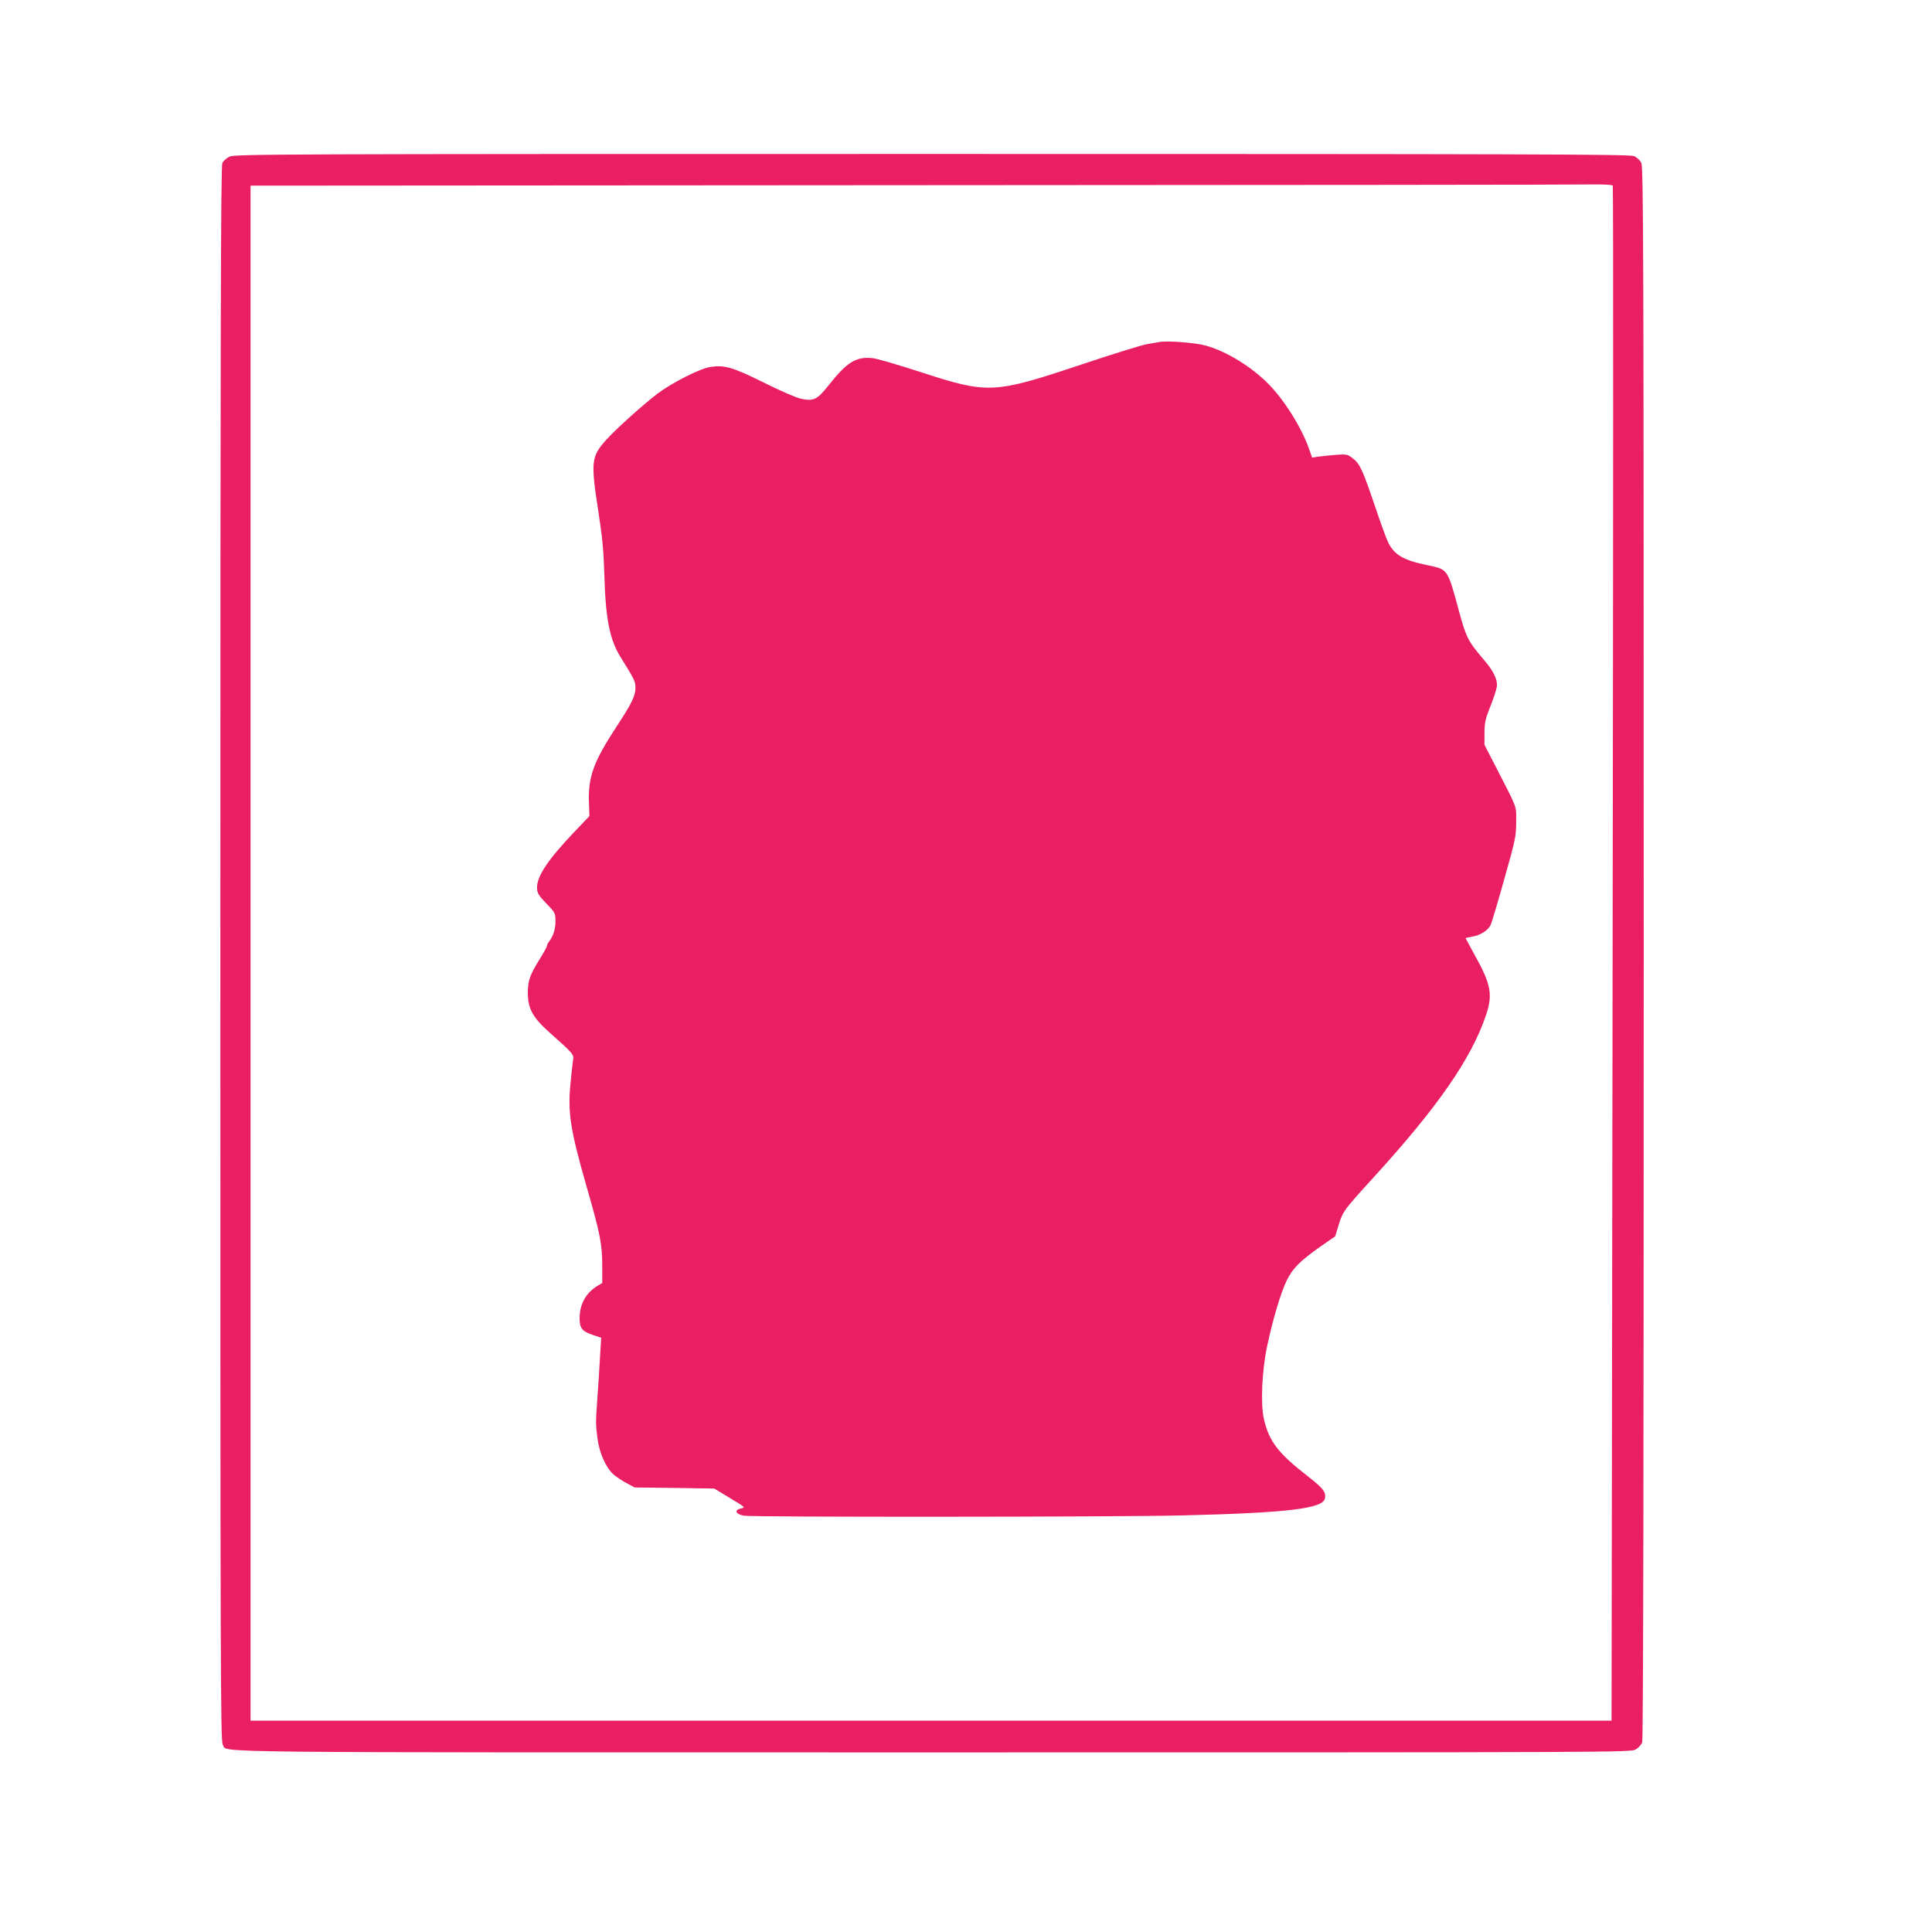
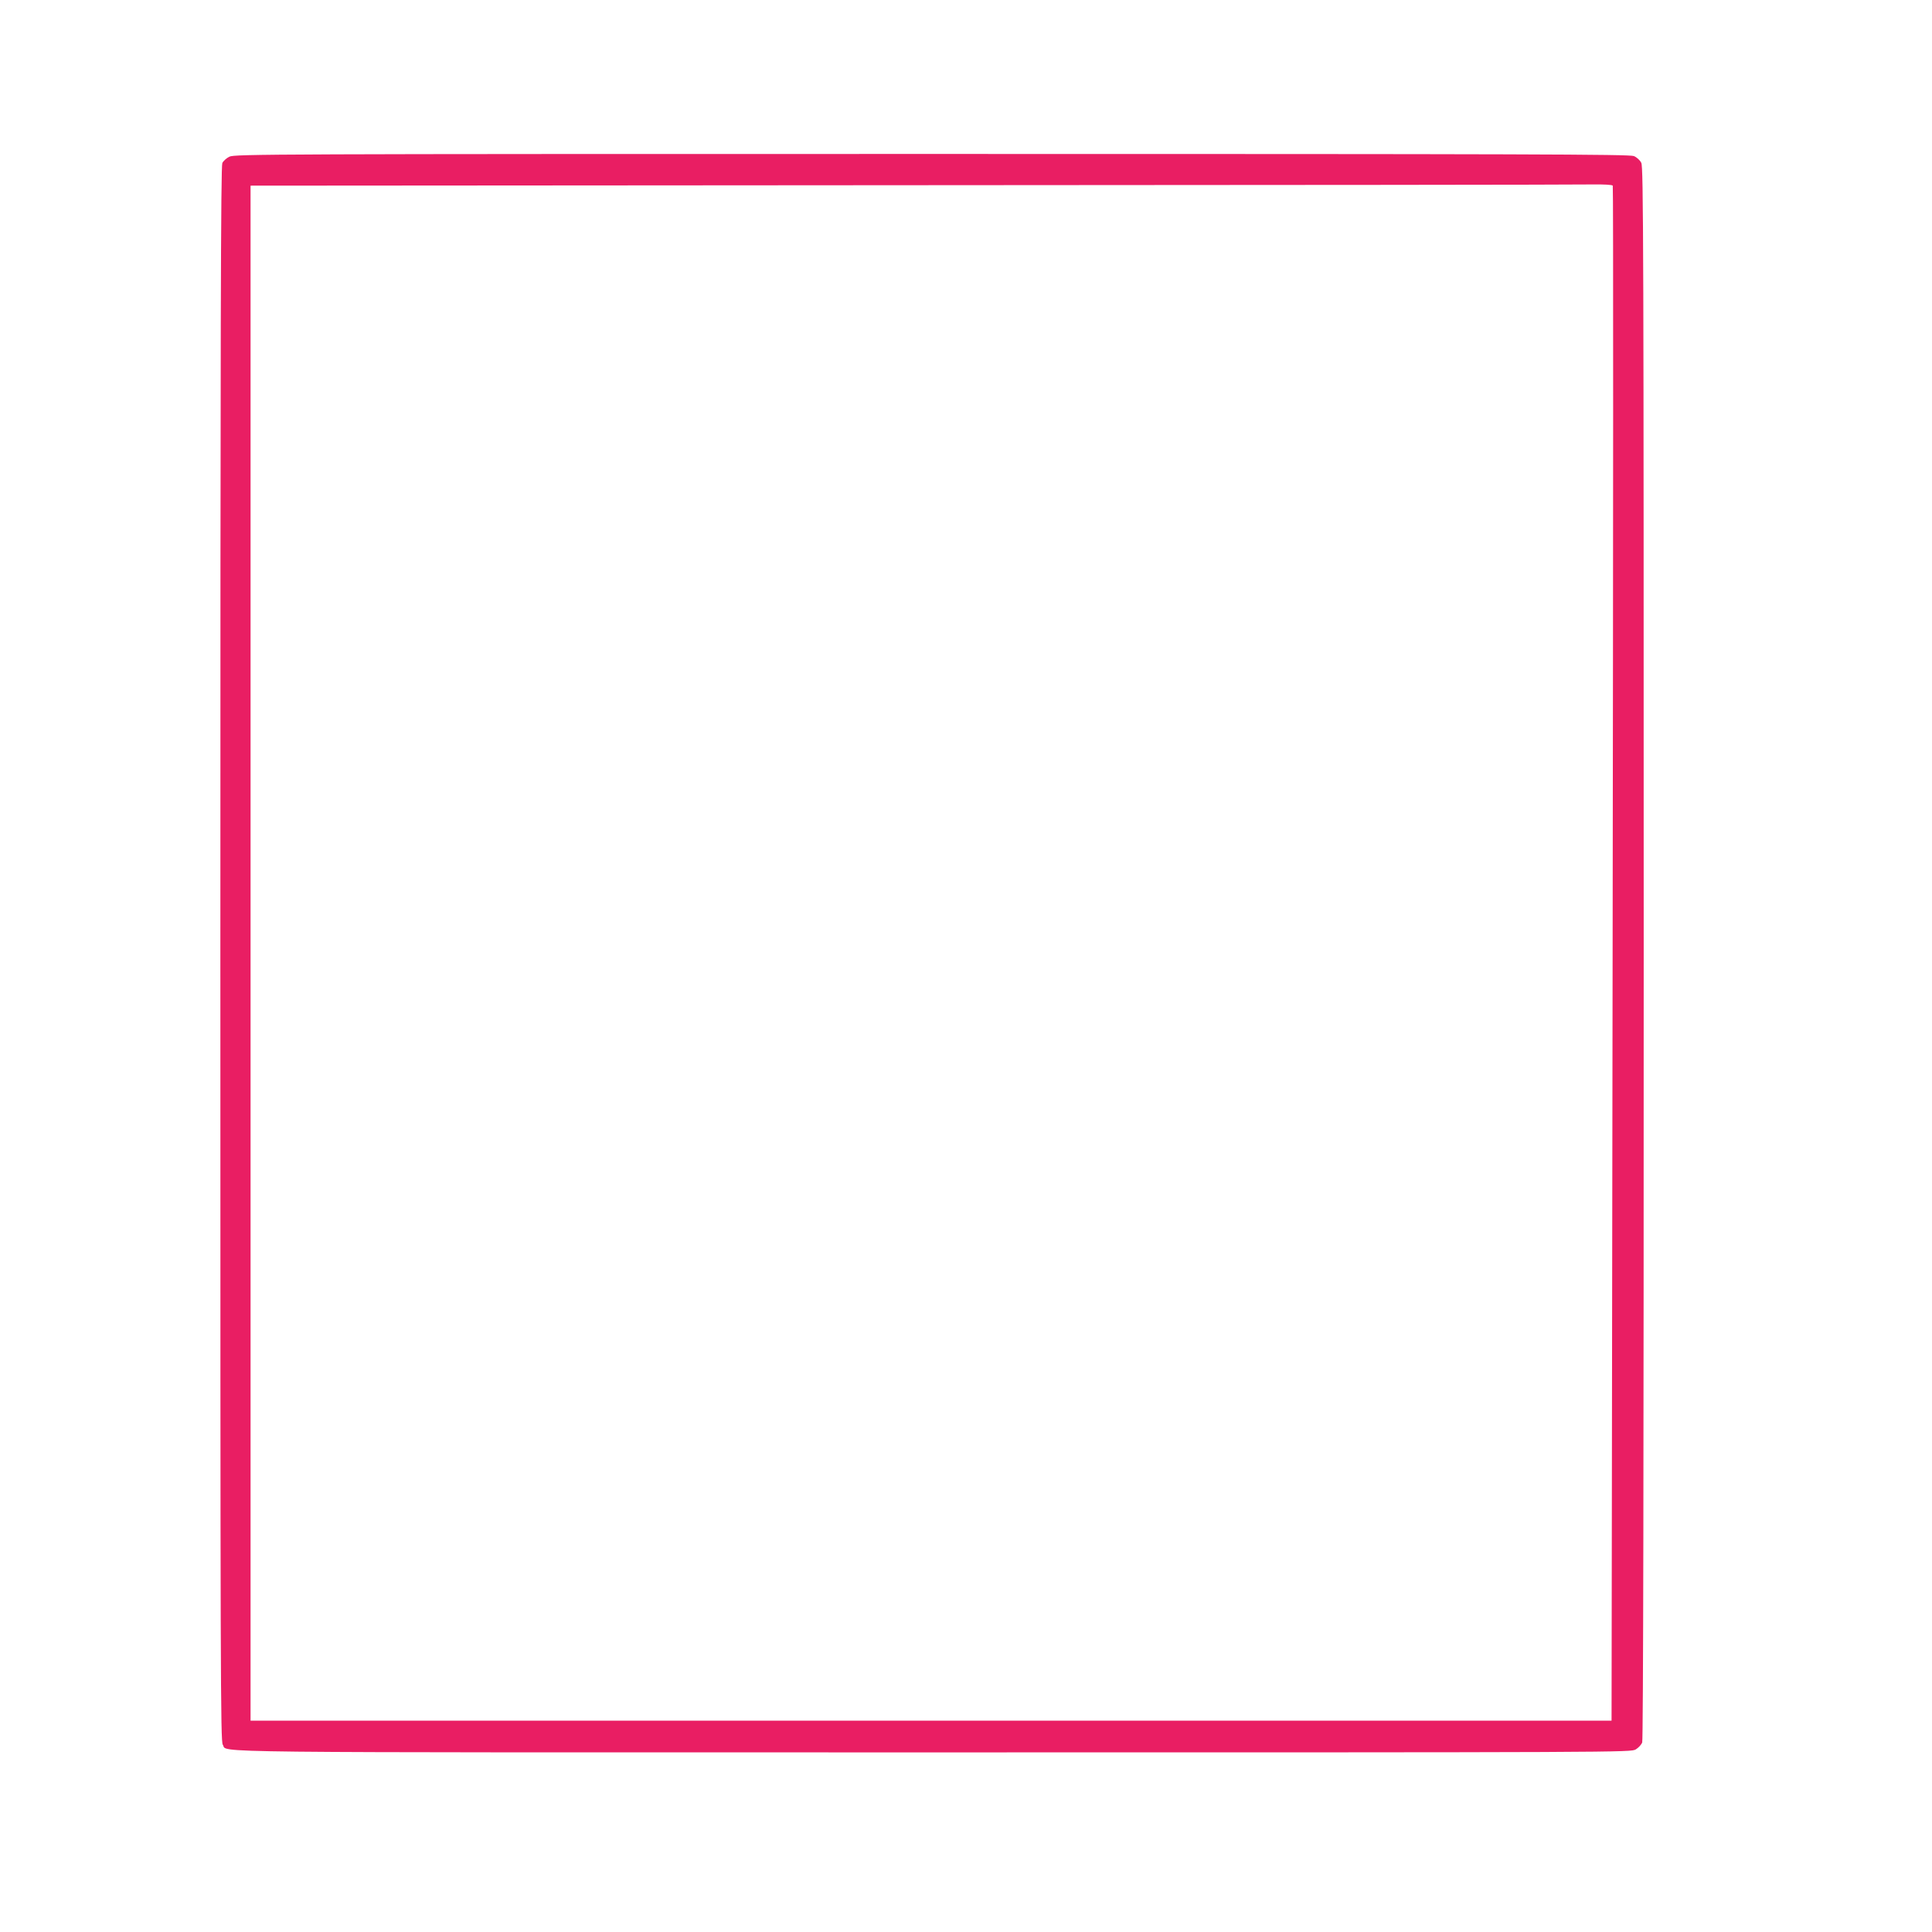
<svg xmlns="http://www.w3.org/2000/svg" version="1.0" width="1280pt" height="1280pt" viewBox="0 0 1280 1280" preserveAspectRatio="xMidYMid meet">
  <g transform="translate(0,1280) scale(0.1,-0.1)" fill="#e91e63" stroke="none">
    <path d="M1520 11762 c-19 -9 -40 -28 -47 -42 -10 -20 -13 -1090 -13 -5240 0 -4806 1 -5217 16 -5239 39 -55 -290 -51 4706 -51 4603 0 4623 0 4656 20 18 11 37 32 42 46 7 16 10 1873 10 5230 0 4705 -2 5208 -16 5235 -8 17 -30 37 -49 45 -30 12 -684 14 -4652 14 -4377 0 -4620 -1 -4653 -18z m9165 -192 c4 -6 3 -2296 -1 -5090 l-7 -5080 -4509 0 -4508 0 0 5085 0 5085 4378 3 c2407 1 4436 3 4509 5 81 1 134 -2 138 -8z" />
-     <path d="M7680 10534 c-14 -2 -52 -9 -85 -15 -33 -6 -228 -66 -433 -135 -579 -193 -615 -195 -1063 -49 -145 47 -288 89 -316 92 -110 12 -170 -24 -291 -177 -78 -99 -102 -110 -188 -91 -31 7 -141 55 -245 107 -204 101 -259 117 -352 103 -70 -11 -252 -103 -351 -177 -103 -79 -279 -238 -346 -313 -93 -106 -96 -143 -46 -466 27 -173 35 -260 40 -423 8 -288 35 -428 108 -544 93 -150 98 -160 98 -203 0 -53 -25 -104 -124 -255 -154 -235 -191 -336 -184 -509 l3 -86 -104 -109 c-172 -181 -244 -290 -243 -366 1 -35 8 -48 61 -103 60 -62 61 -64 61 -120 0 -52 -15 -98 -43 -134 -6 -7 -12 -19 -13 -27 -1 -8 -23 -48 -48 -88 -66 -106 -78 -141 -79 -223 0 -104 30 -161 141 -261 167 -149 165 -148 158 -190 -3 -20 -11 -91 -17 -157 -18 -187 1 -304 104 -665 95 -329 107 -392 107 -544 l0 -106 -39 -24 c-72 -46 -111 -120 -111 -211 0 -64 18 -86 84 -108 l59 -20 -8 -131 c-4 -72 -11 -192 -17 -266 -12 -170 -12 -169 0 -266 11 -97 56 -198 107 -243 20 -17 59 -43 88 -58 l52 -28 263 -3 264 -4 104 -63 c101 -60 104 -63 74 -69 -49 -9 -36 -39 20 -48 70 -10 2457 -9 2905 2 697 17 931 45 943 113 8 41 -11 66 -108 142 -202 157 -261 233 -296 382 -23 97 -14 317 20 479 37 177 91 359 131 441 40 81 89 130 230 229 l91 63 23 76 c28 89 34 98 220 302 436 477 659 798 757 1090 45 134 32 203 -76 396 -33 60 -60 110 -60 111 0 2 19 6 42 10 53 9 104 40 122 74 8 15 49 153 92 307 75 264 79 286 79 380 0 112 13 76 -135 365 l-75 145 0 80 c1 69 6 93 39 175 21 52 40 111 43 131 6 45 -22 104 -87 179 -104 122 -116 145 -165 325 -75 277 -71 272 -206 300 -160 33 -219 67 -261 149 -12 23 -51 131 -88 241 -82 242 -100 282 -148 319 -36 27 -40 28 -117 22 -44 -4 -96 -9 -116 -12 l-36 -6 -22 63 c-51 141 -160 316 -267 425 -112 114 -278 216 -414 254 -72 20 -253 34 -310 24z" />
  </g>
</svg>